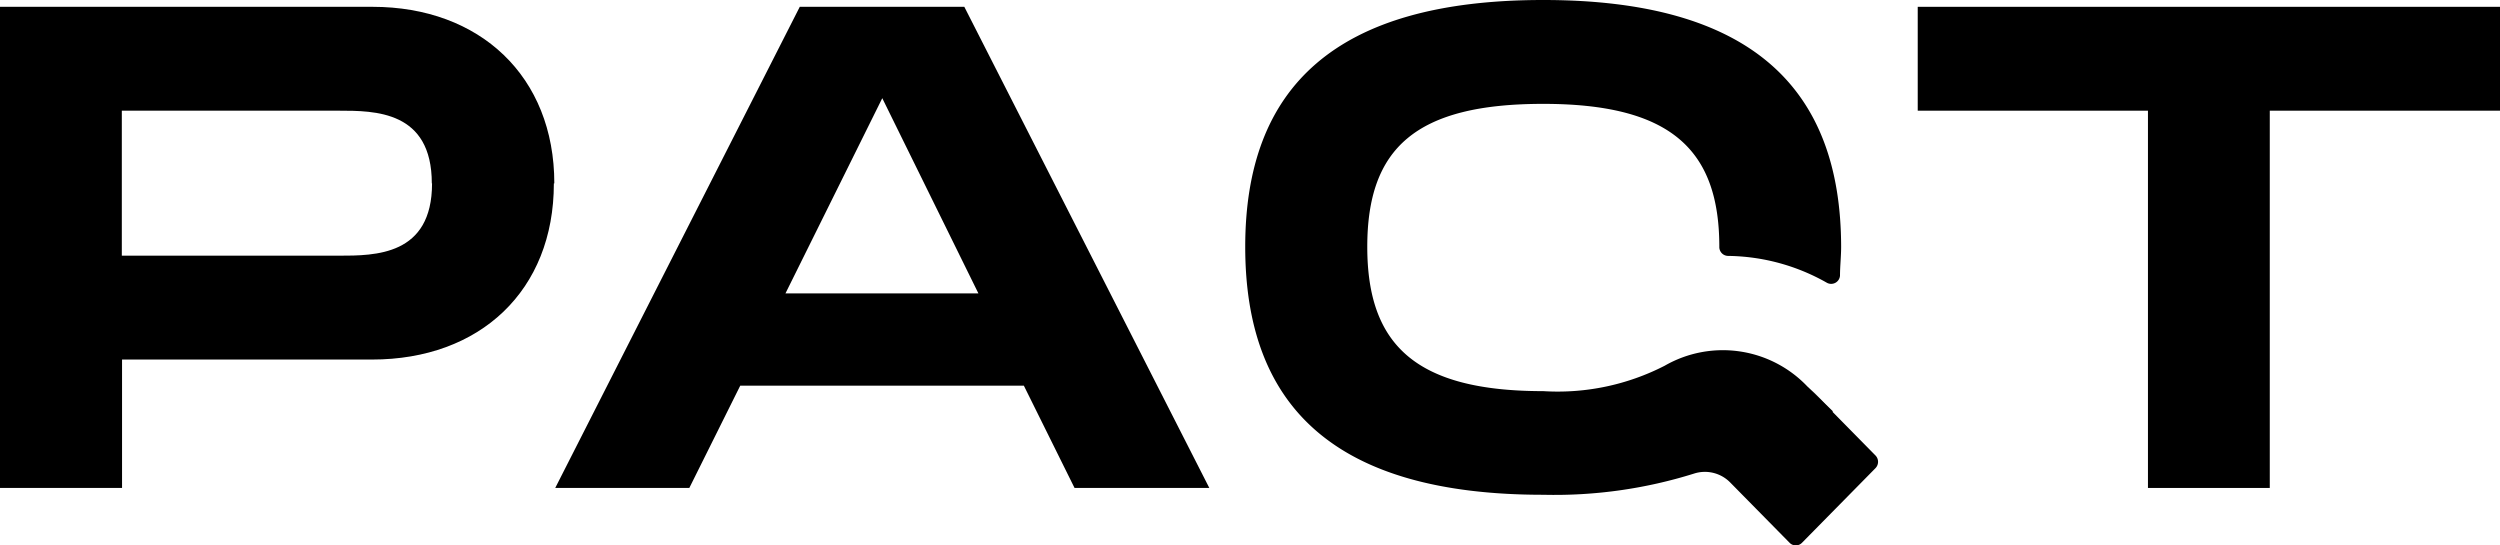
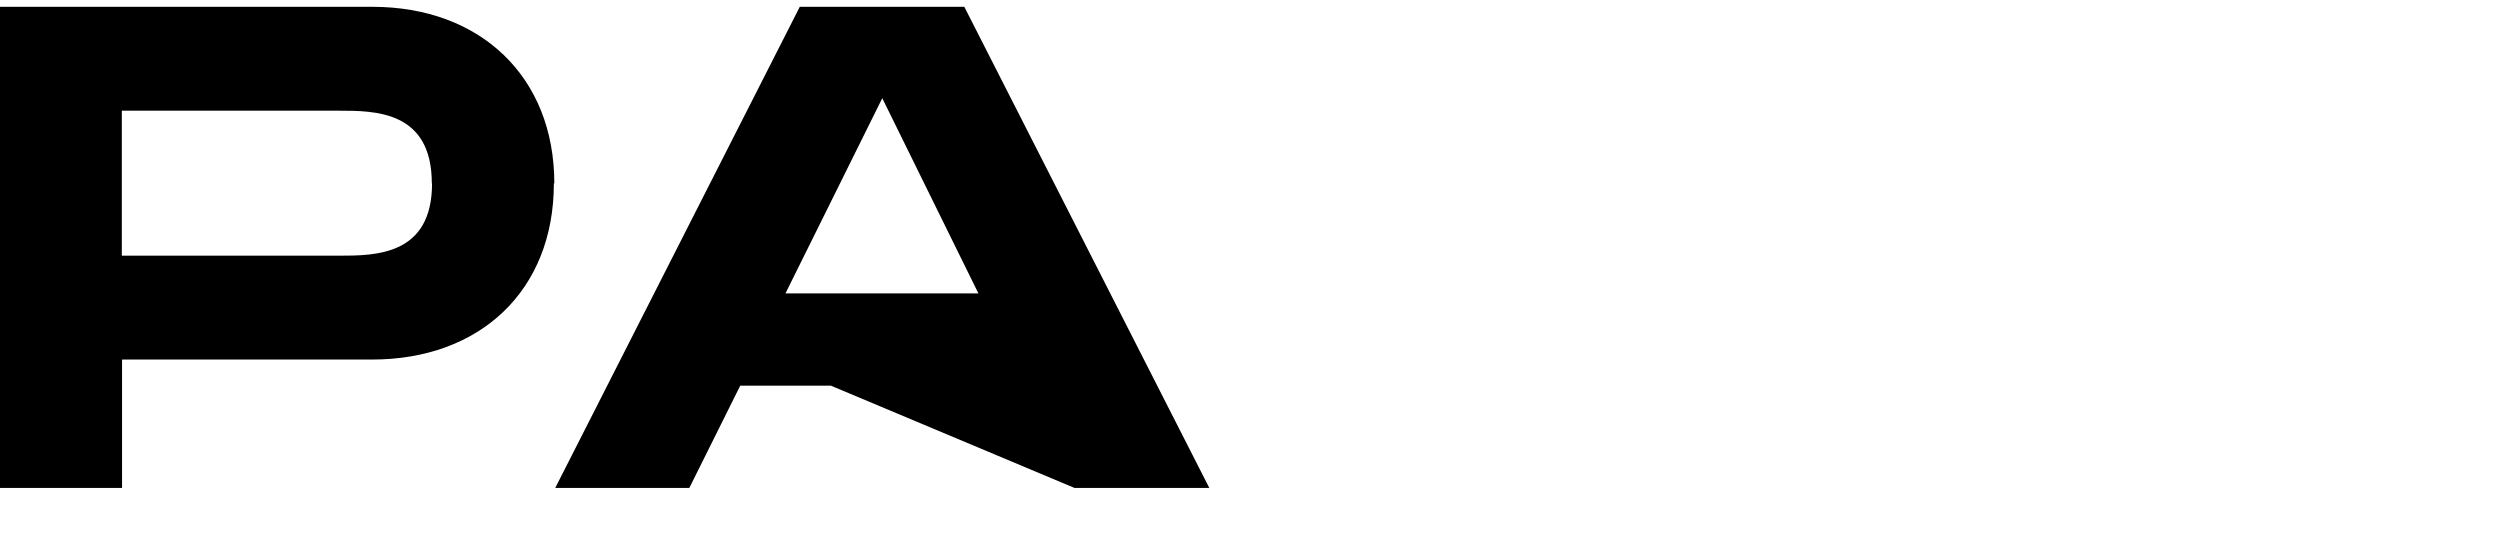
<svg xmlns="http://www.w3.org/2000/svg" width="110" height="24" viewBox="0 0 110 24" class="navigation__logo">
  <path d="M19,8.07c0-3.2-2.5-3.2-4.11-3.2H5.36v6.38H14.9c1.61,0,4.11,0,4.11-3.18m5.36,0c0,4.72-3.25,7.75-8,7.75h-11v5.65H0V.3H16.39c4.73,0,8,3.06,8,7.77" />
-   <path d="M43.05,12.91,38.82,4.32l-4.26,8.59Zm2,4.06H32.57l-2.24,4.5h-5.9L35.19.3h7.24L53.21,21.47H47.28Z" />
-   <polygon points="110 4.87 99.87 4.87 99.87 21.47 94.51 21.47 94.51 4.87 84.38 4.87 84.38 0.3 110 0.3 110 4.87" />
-   <path d="M79.52,17h0l1.08,1.09h0c-.3-.32-.65-.71-1.07-1.08" />
-   <path d="M80.64,18.14l0-.05L79.52,17h0a5.13,5.13,0,0,0-6.27-.91,10.3,10.3,0,0,1-5.35,1.12c-5.57,0-7.74-2-7.74-6.35S62.3,4.57,67.9,4.57s7.75,2,7.75,6.29h0a.39.39,0,0,0,.39.4,9,9,0,0,1,4.34,1.18.39.39,0,0,0,.58-.31c0-.41.05-.84.05-1.27C81,3.87,77.05,0,67.9,0S54.79,3.84,54.79,10.86,58.72,21.77,67.9,21.77a20.53,20.53,0,0,0,6.63-.93,1.56,1.56,0,0,1,1.6.39l2.61,2.65a.38.38,0,0,0,.55,0l3.23-3.28a.4.4,0,0,0,0-.56l-1.88-1.91Z" />
+   <path d="M43.05,12.91,38.82,4.32l-4.26,8.59m2,4.06H32.57l-2.24,4.5h-5.9L35.19.3h7.24L53.21,21.47H47.28Z" />
  <polygon points="80.64 18.14 80.64 18.14 80.6 18.09 80.64 18.14" />
</svg>